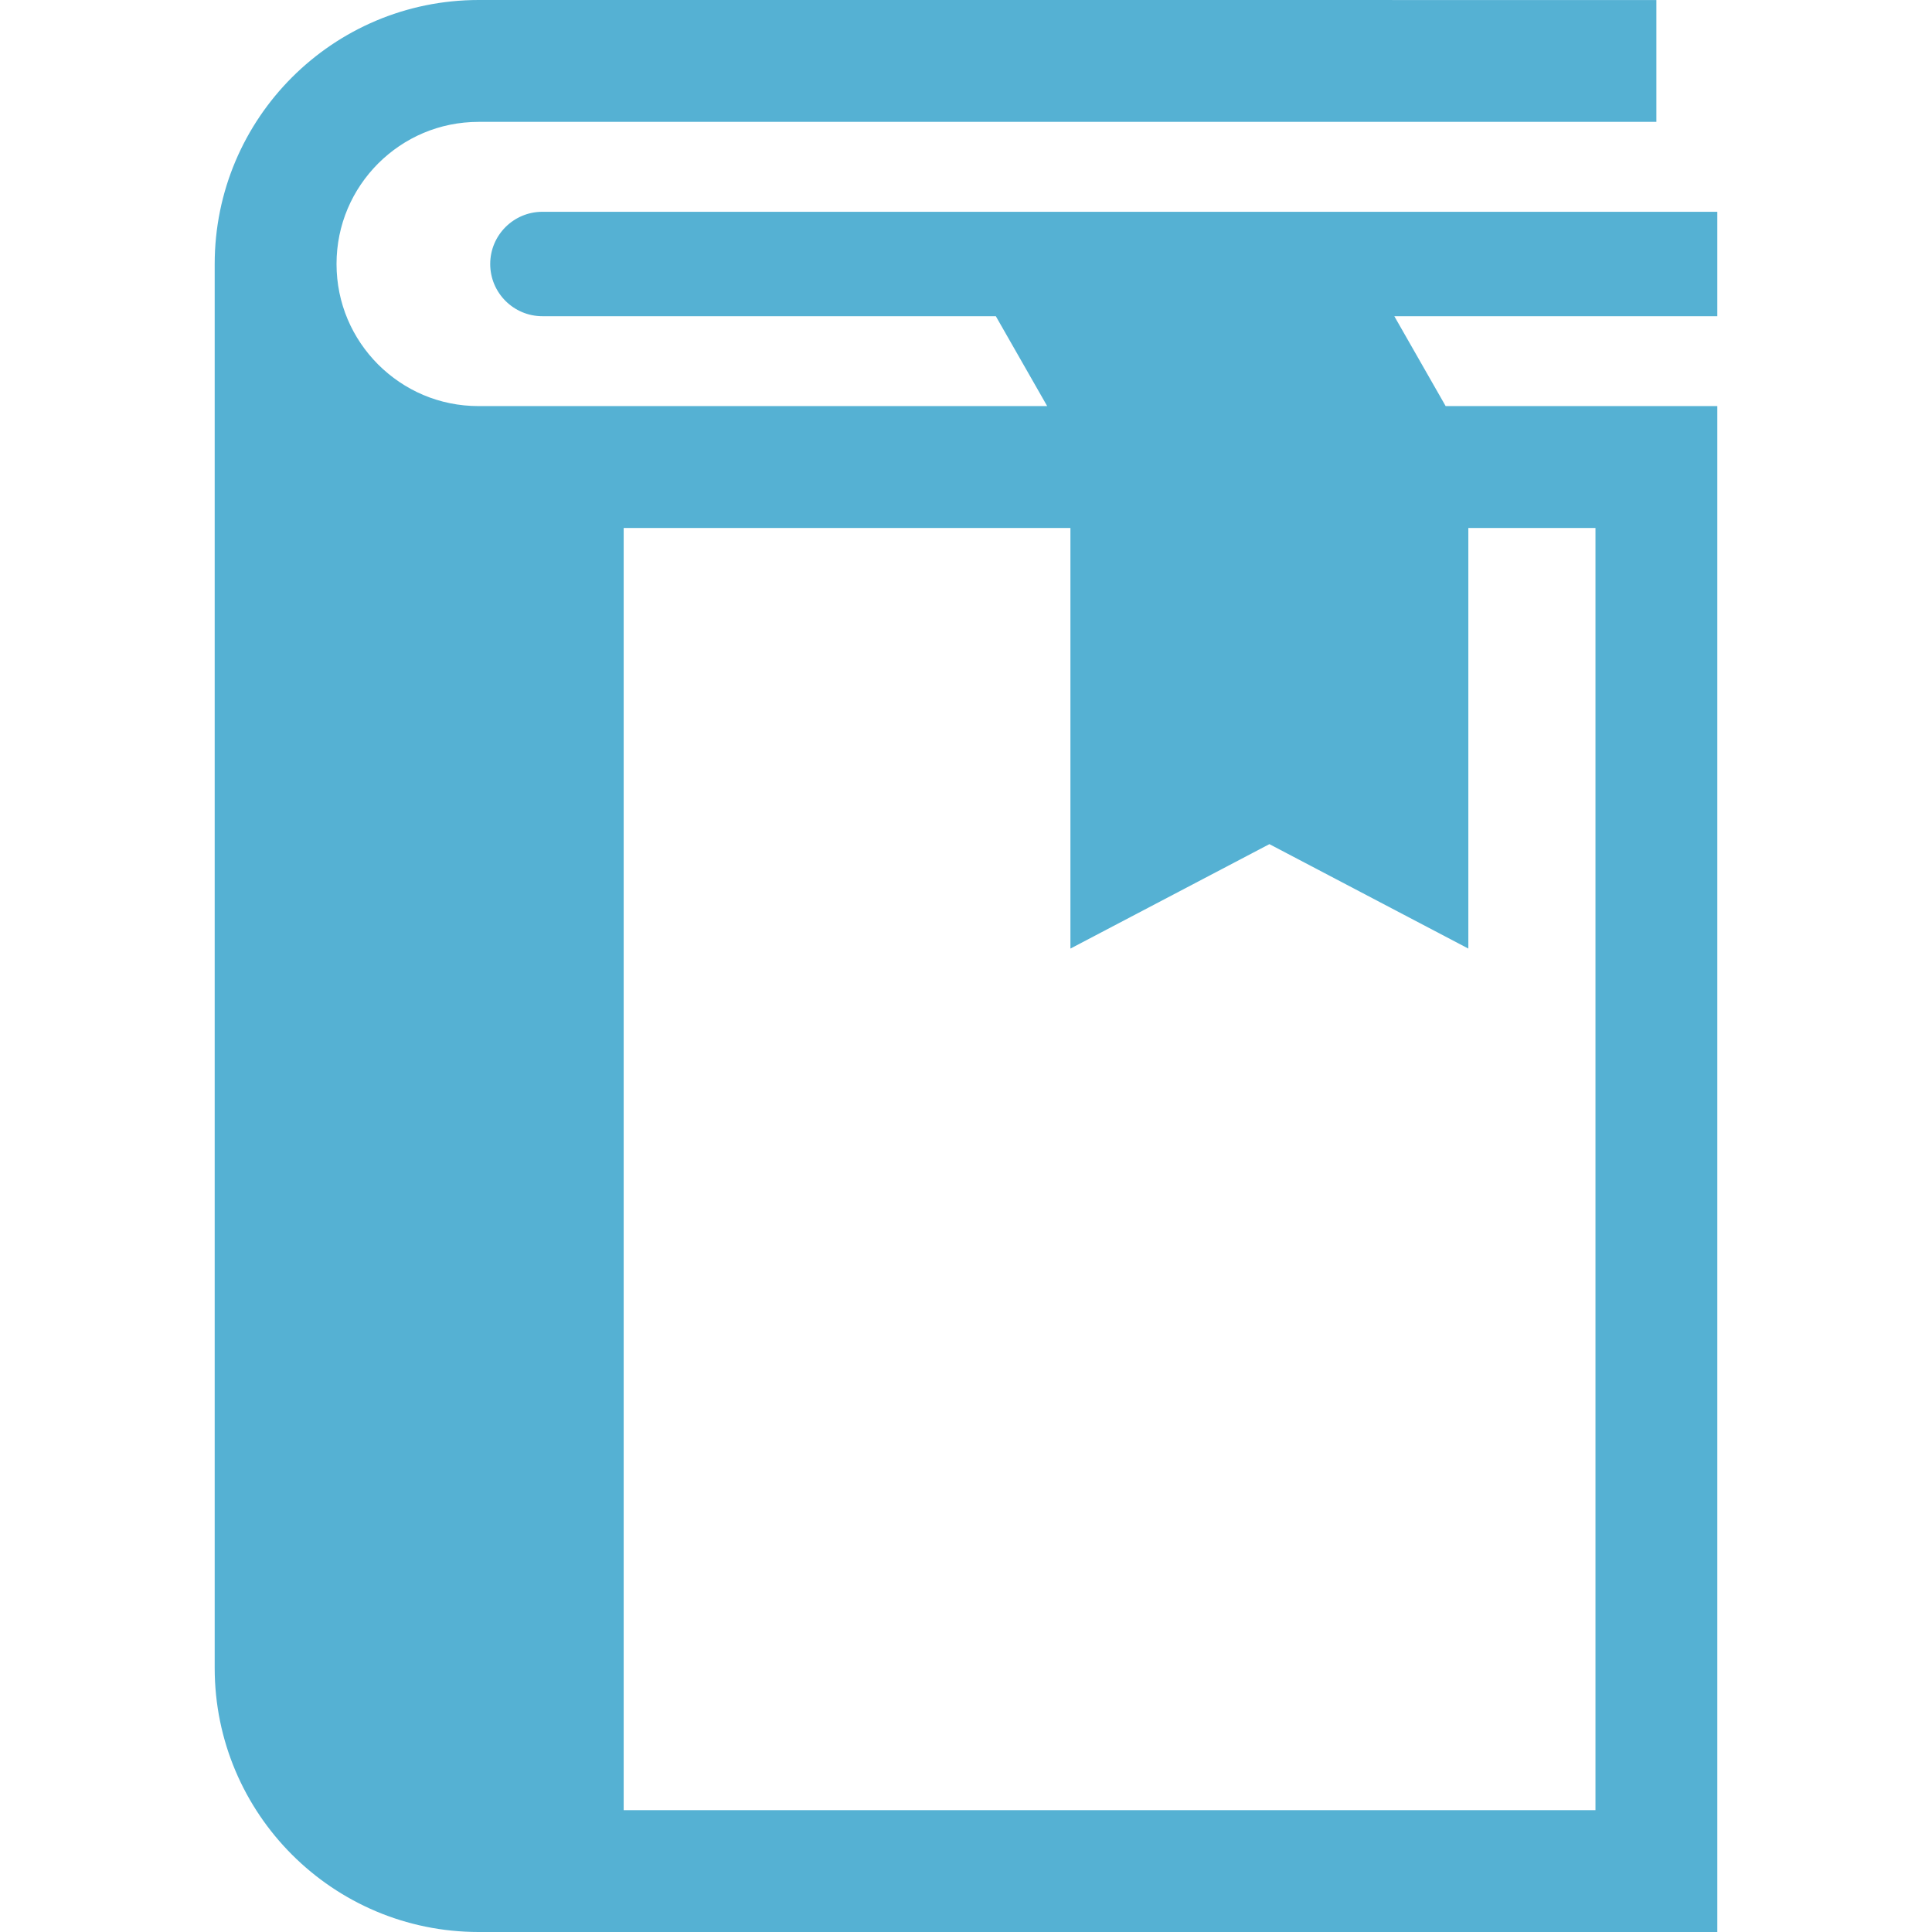
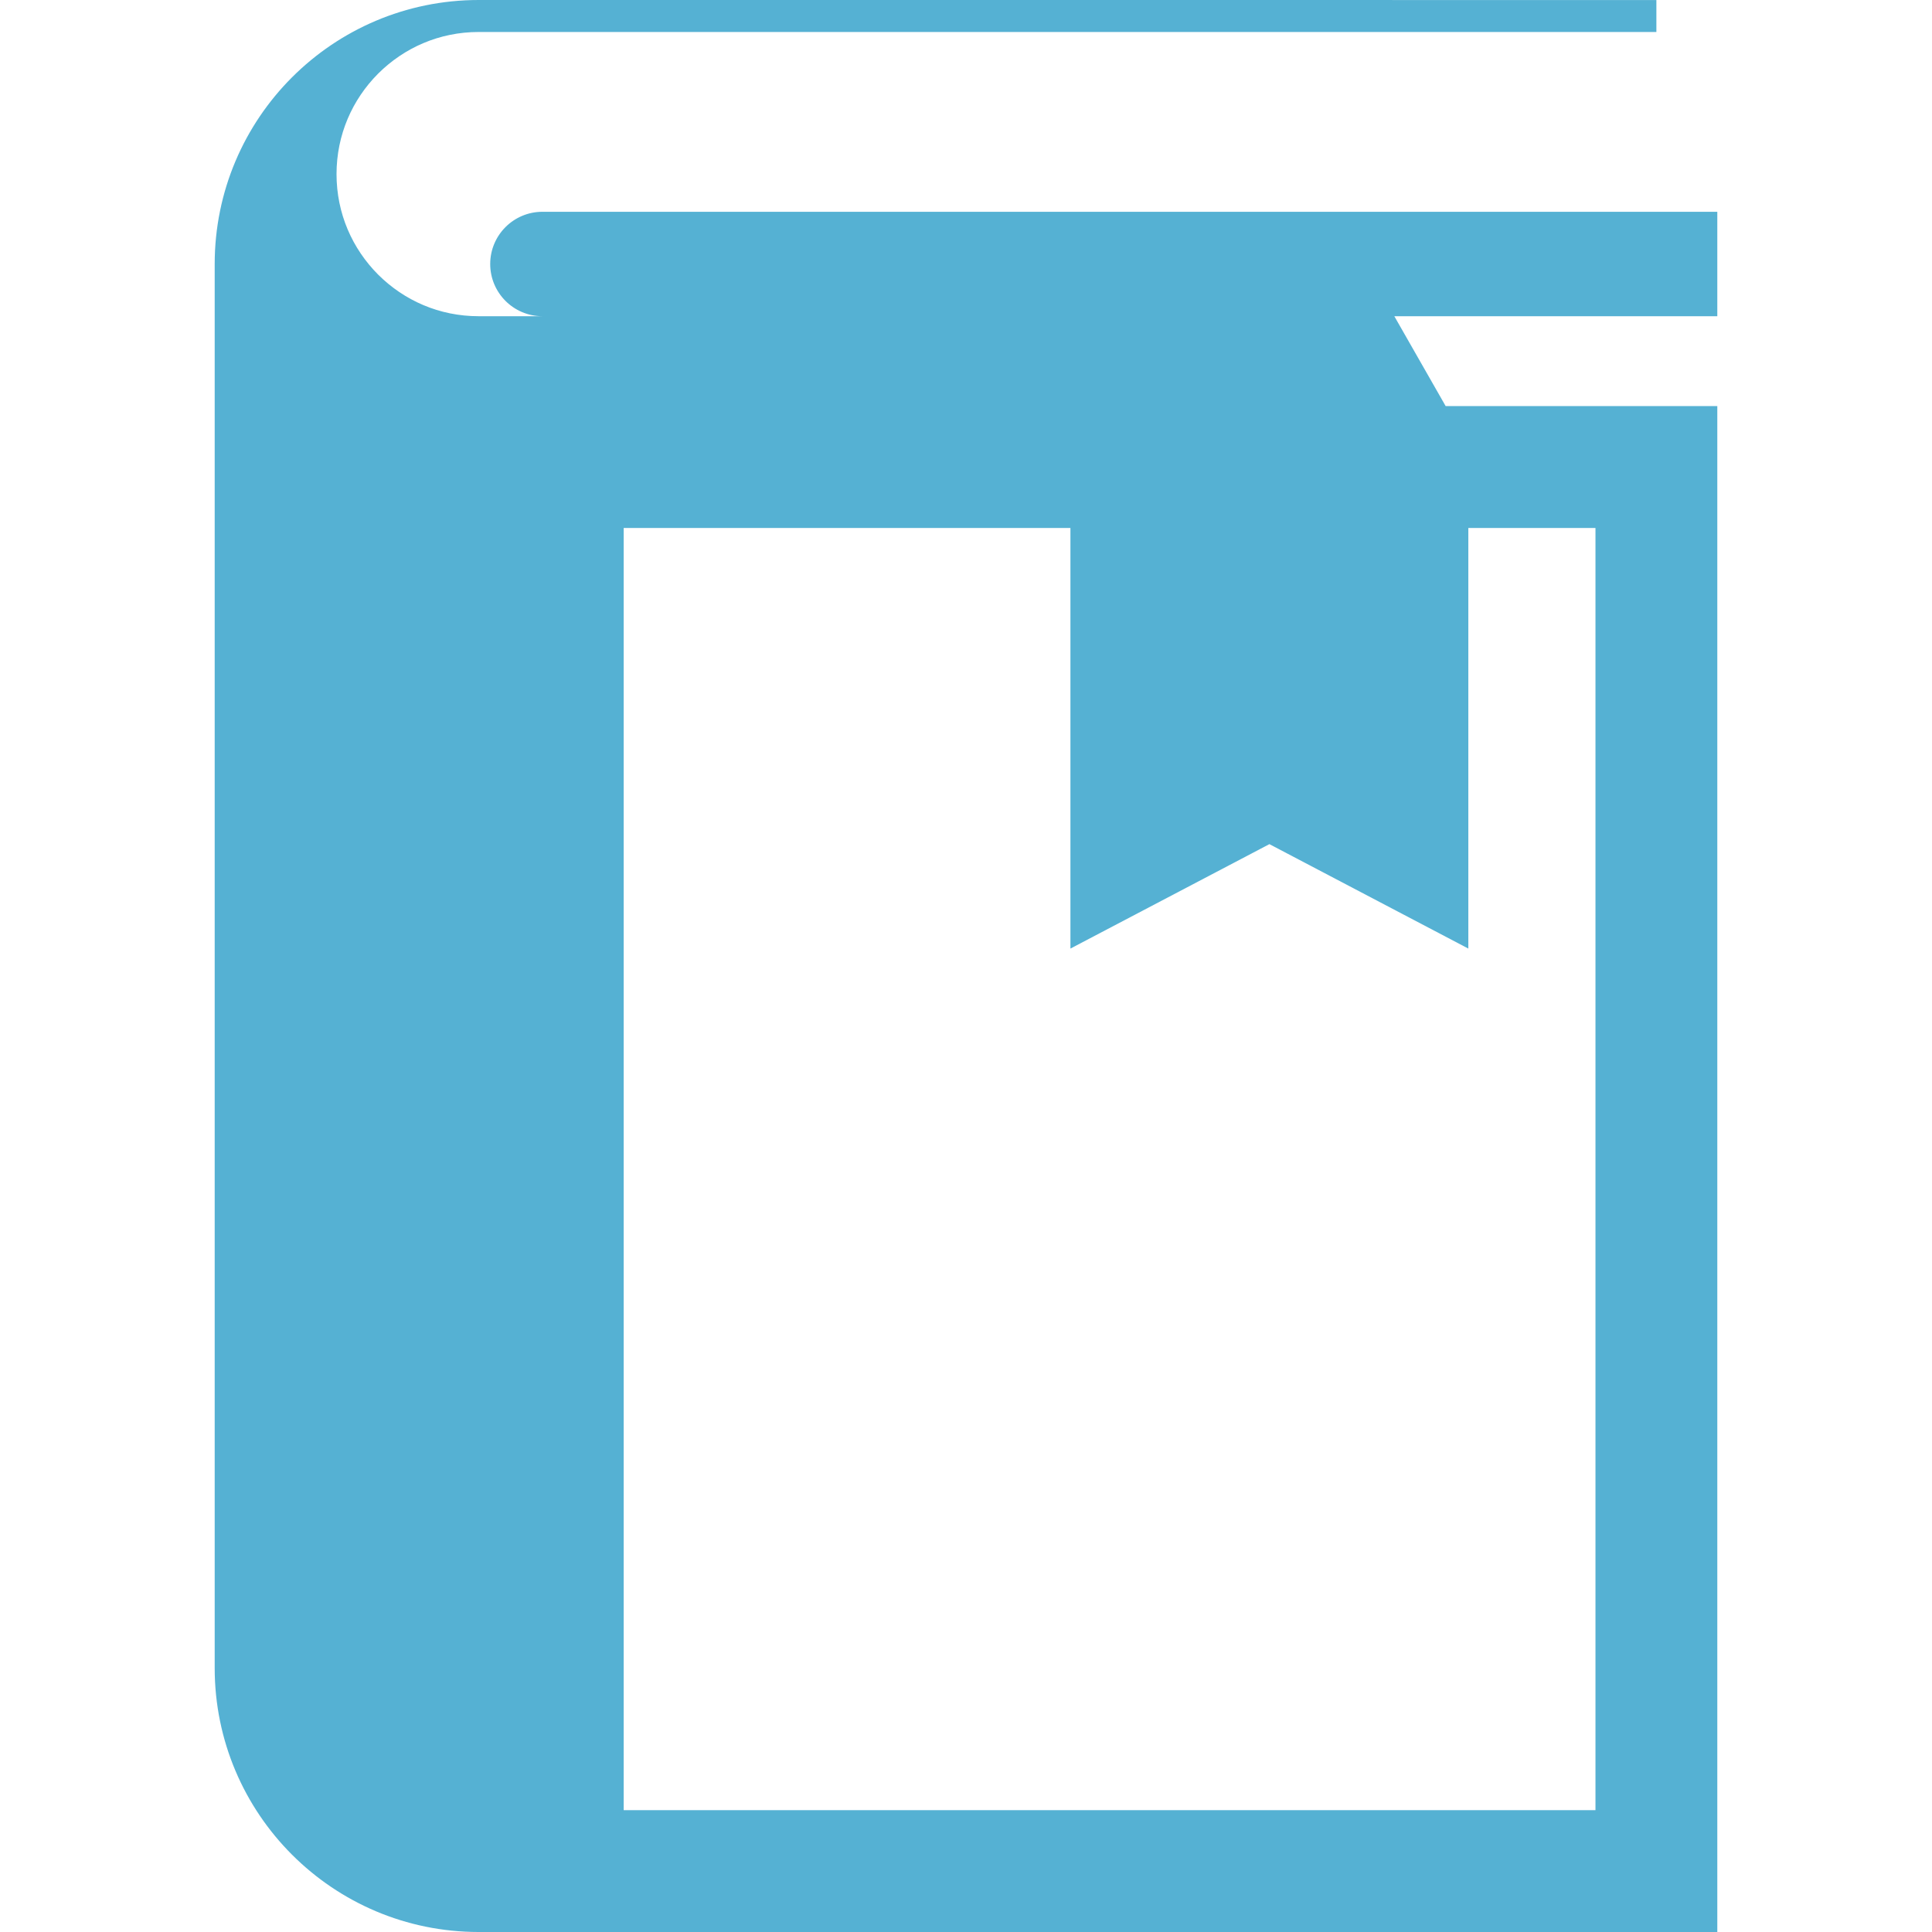
<svg xmlns="http://www.w3.org/2000/svg" version="1.1" id="_x32_" x="0px" y="0px" viewBox="0 0 512 512" style="width: 16px; height: 16px; opacity: 1;" xml:space="preserve">
  <style type="text/css">
	.st0{fill:#4B4B4B;}
</style>
  <g>
-     <path class="st0" d="M455.104,56.125H143.749c-7.639,0-13.838,6.198-13.838,13.838S136.11,83.8,143.749,83.8h120.16l13.604,23.819   H126.849c-10.45,0-19.766-4.18-26.64-11.027c-6.838-6.864-11.017-16.18-11.026-26.63c0.009-10.45,4.189-19.766,11.026-26.63   c6.874-6.847,16.189-11.027,26.64-11.036H438.96V0.009L126.849,0C88.21,0.018,56.905,31.314,56.896,69.963v372.084   c0.009,38.639,31.314,69.944,69.954,69.954h328.255V107.62h-71.99L369.511,83.8h85.593V56.125z M389.124,251.383V139.916h33.693   v339.787H165.281V139.916h118.394v111.466l52.728-27.675L389.124,251.383z" style="fill: rgb(85, 177, 211);" />
+     <path class="st0" d="M455.104,56.125H143.749c-7.639,0-13.838,6.198-13.838,13.838S136.11,83.8,143.749,83.8h120.16H126.849c-10.45,0-19.766-4.18-26.64-11.027c-6.838-6.864-11.017-16.18-11.026-26.63c0.009-10.45,4.189-19.766,11.026-26.63   c6.874-6.847,16.189-11.027,26.64-11.036H438.96V0.009L126.849,0C88.21,0.018,56.905,31.314,56.896,69.963v372.084   c0.009,38.639,31.314,69.944,69.954,69.954h328.255V107.62h-71.99L369.511,83.8h85.593V56.125z M389.124,251.383V139.916h33.693   v339.787H165.281V139.916h118.394v111.466l52.728-27.675L389.124,251.383z" style="fill: rgb(85, 177, 211);" />
  </g>
</svg>